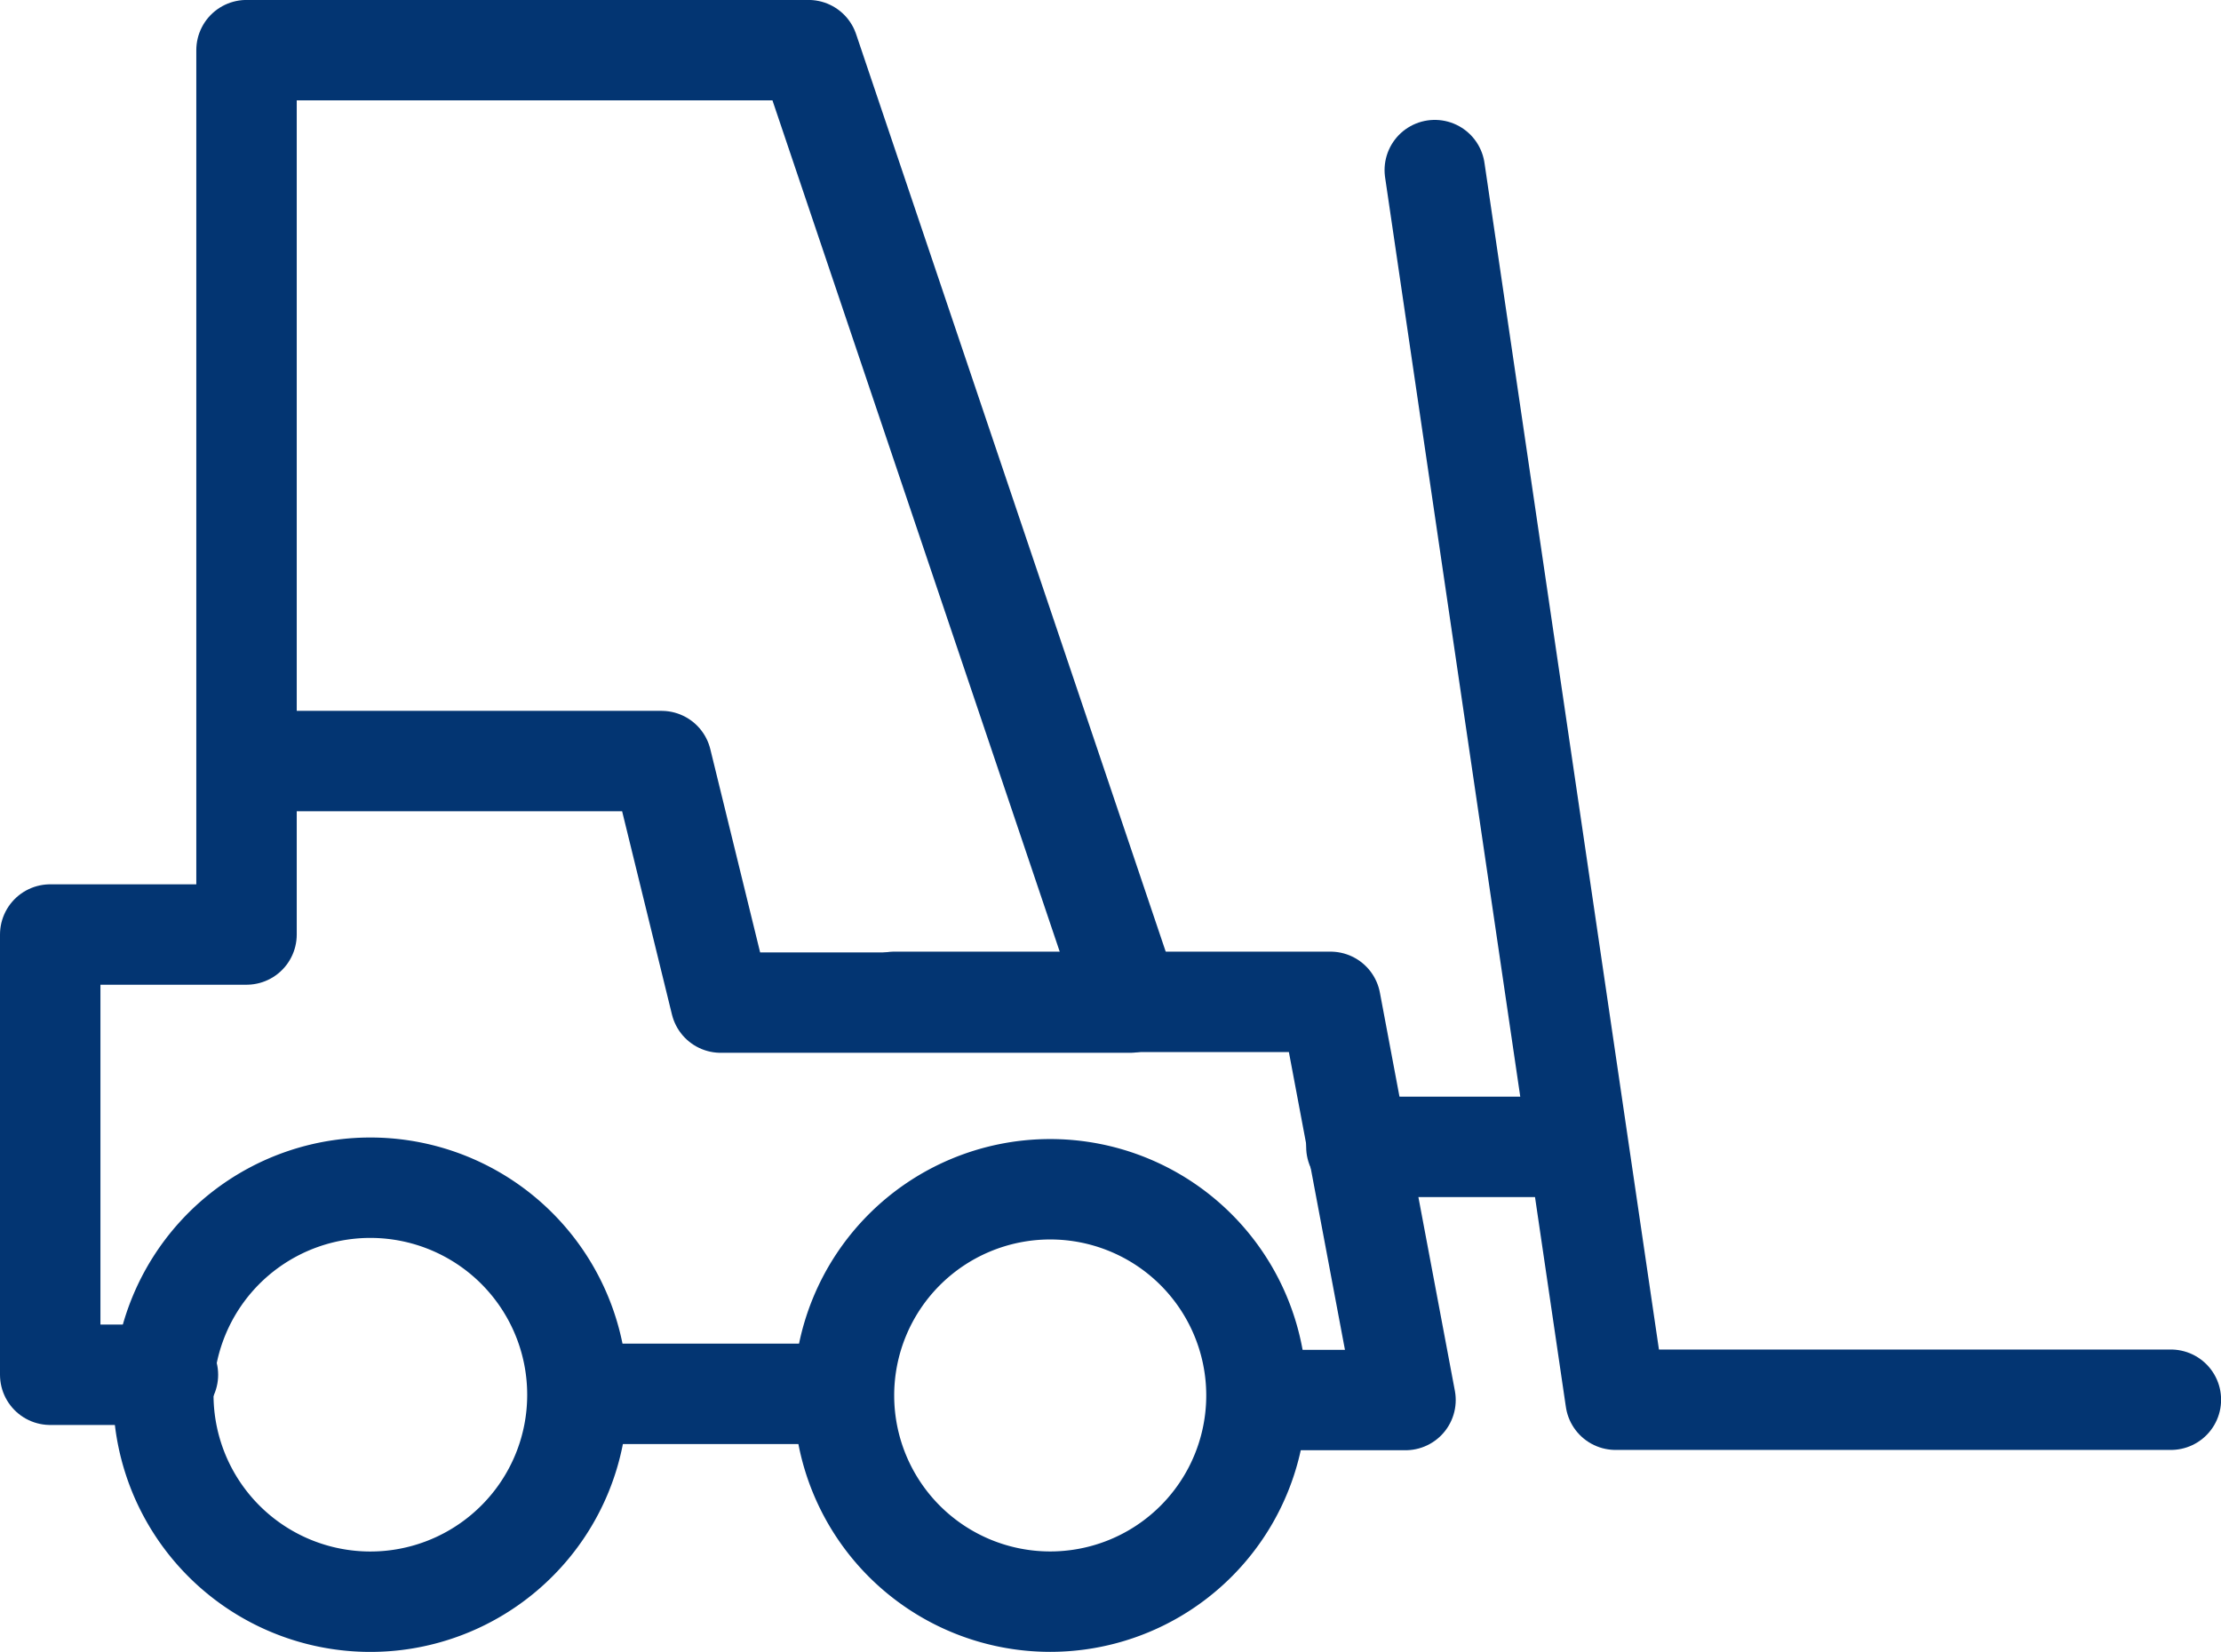
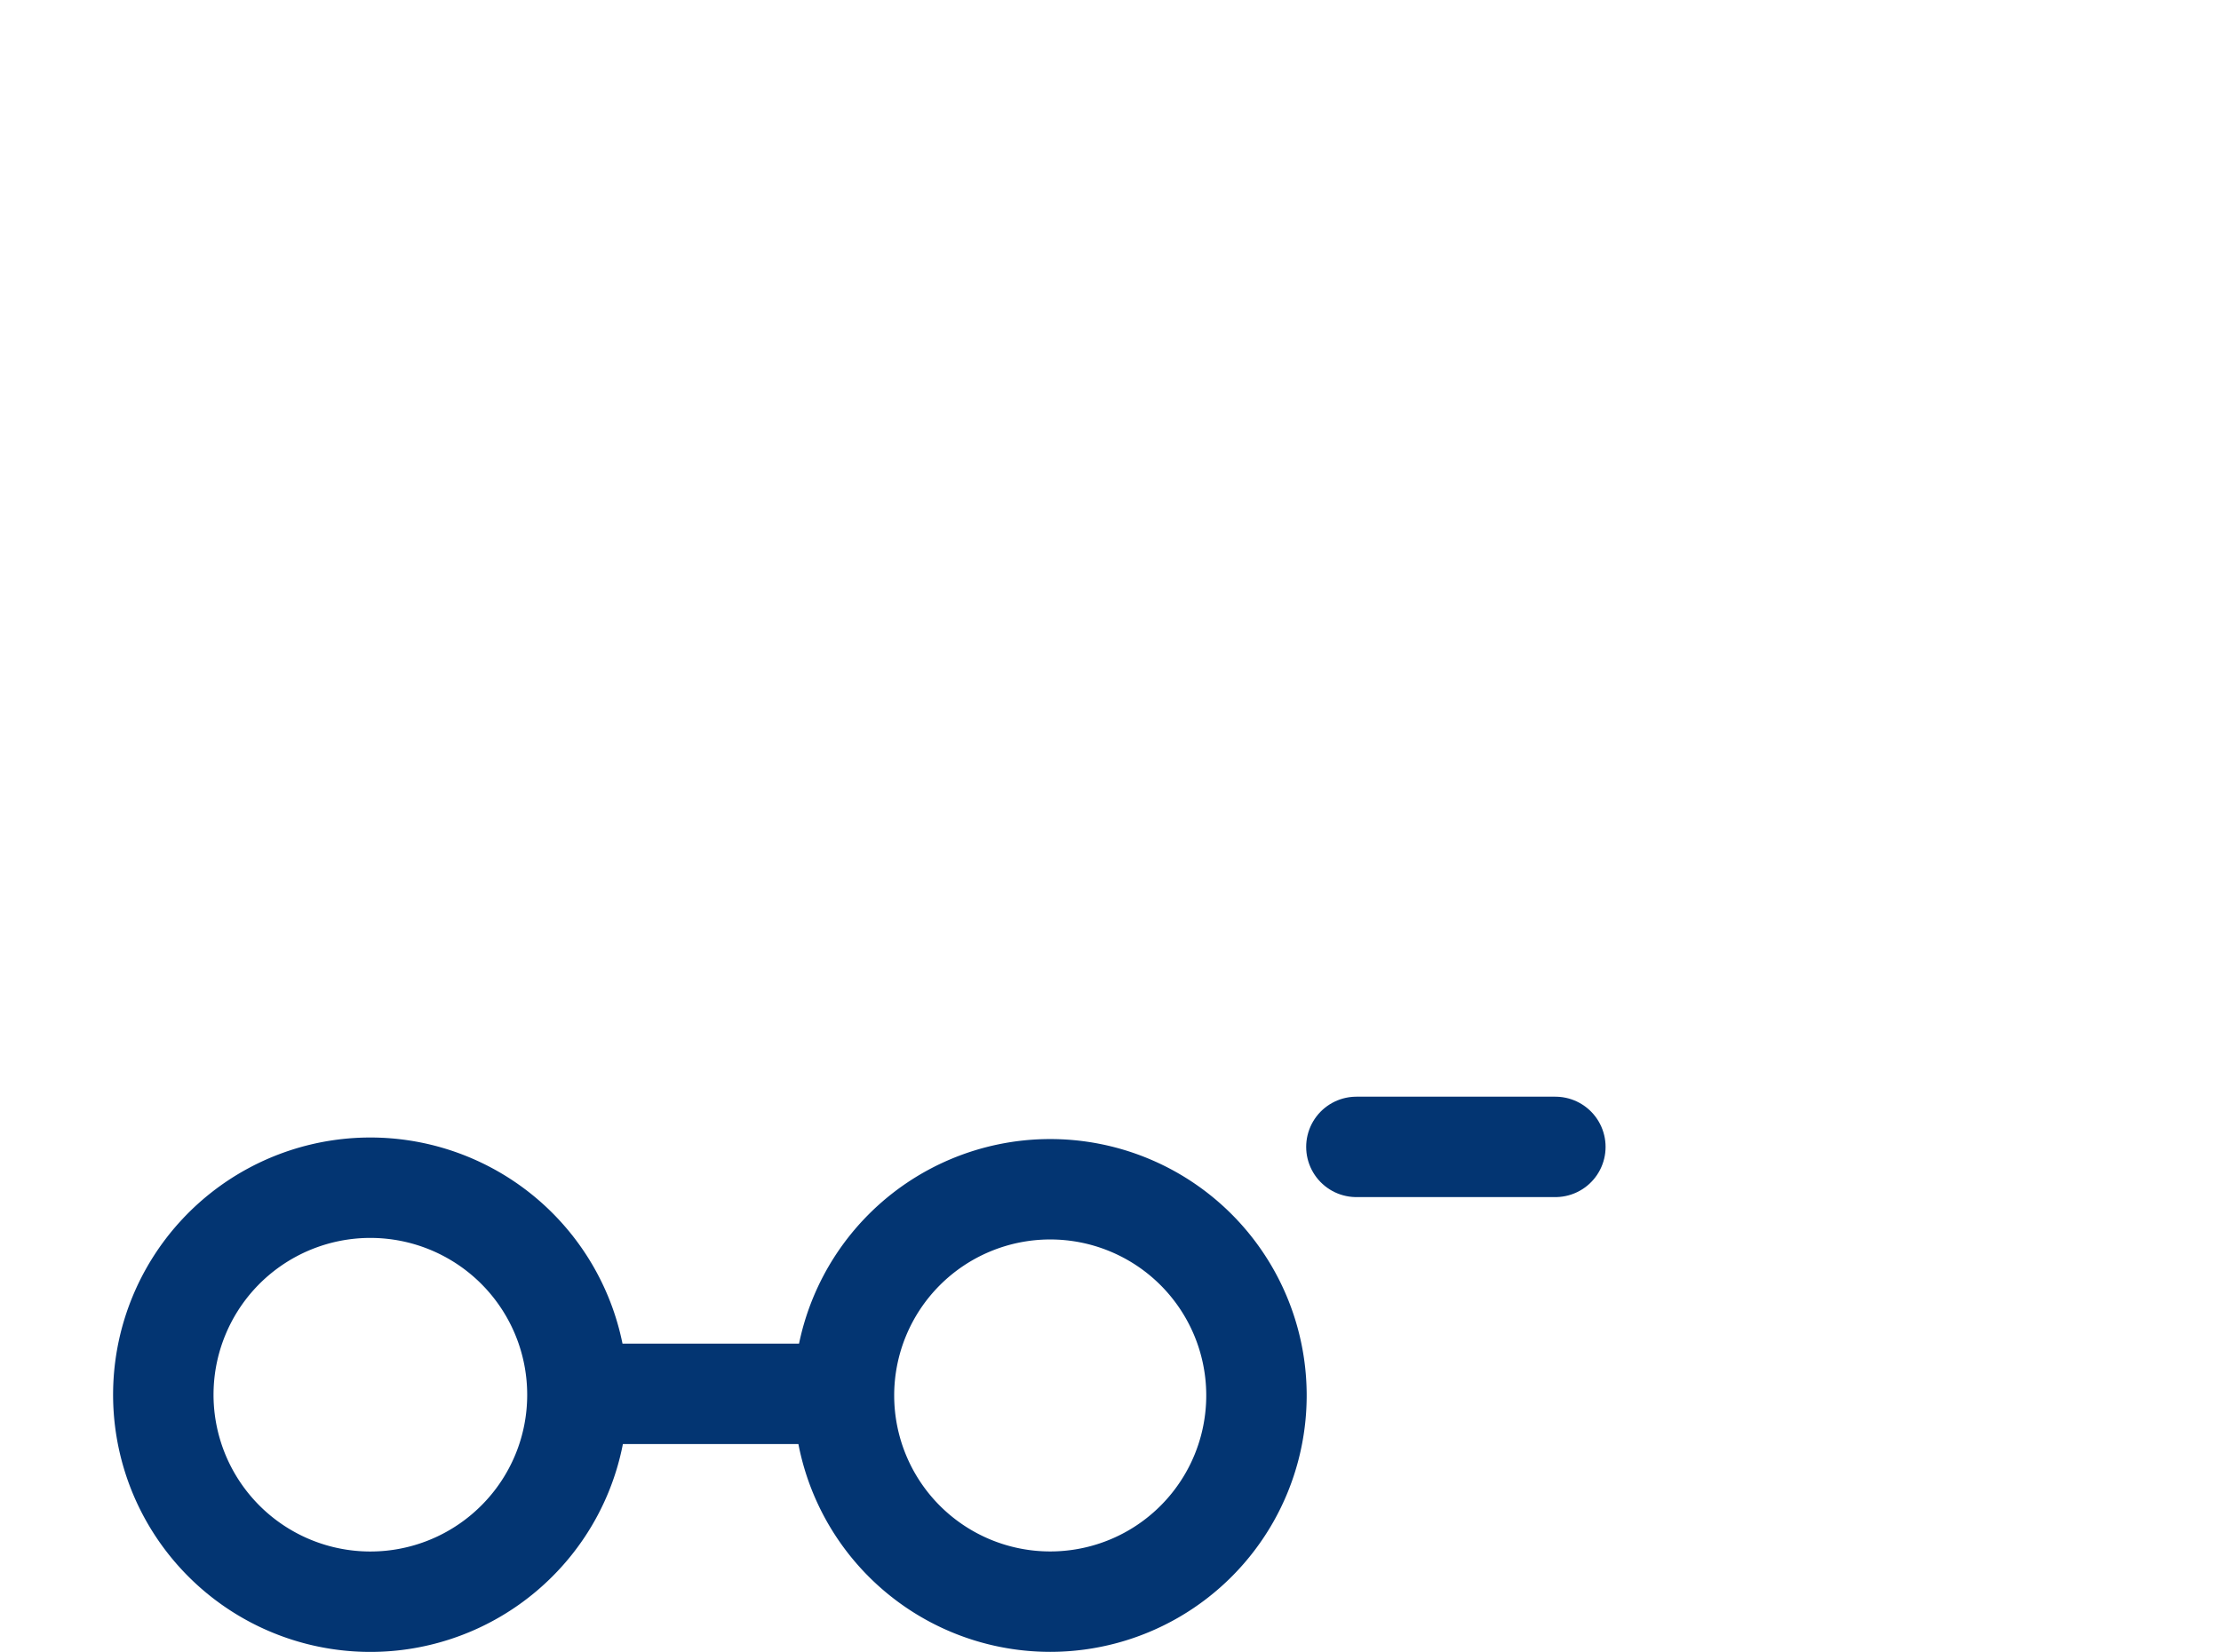
<svg xmlns="http://www.w3.org/2000/svg" width="44.227" height="32.905" viewBox="0 0 44.227 32.905">
  <defs>
    <style>.a{fill:none;stroke:#033572;stroke-linecap:round;stroke-linejoin:round;stroke-width:2px;}</style>
  </defs>
  <g transform="translate(1 1)">
-     <path class="a" d="M100.68,38.33l3.6,24.492h11.058" transform="translate(-73.109 -35.942)" />
    <line class="a" x2="3.962" transform="translate(26.01 21.844)" />
    <path class="a" d="M71.314,107.2a4.107,4.107,0,1,0-4.107,4.141,4.107,4.107,0,0,0,4.107-4.141Z" transform="translate(-47.294 -80.439)" />
    <path class="a" d="M28.15,107.189a4.123,4.123,0,1,0-1.2,2.924,4.11,4.11,0,0,0,1.2-2.924Z" transform="translate(-17.652 -80.425)" />
-     <path class="a" d="M74.171,99.171h2.31L74.988,91.24H66.3" transform="translate(-49.493 -72.285)" />
    <line class="a" x2="4.314" transform="translate(11.106 26.763)" />
-     <path class="a" d="M16.589,44.889h8.264L26.032,49.7h8.148l-6.4-18.971H16.589V48.344H12.68v8.769h2.344" transform="translate(-12.68 -30.73)" />
  </g>
</svg>